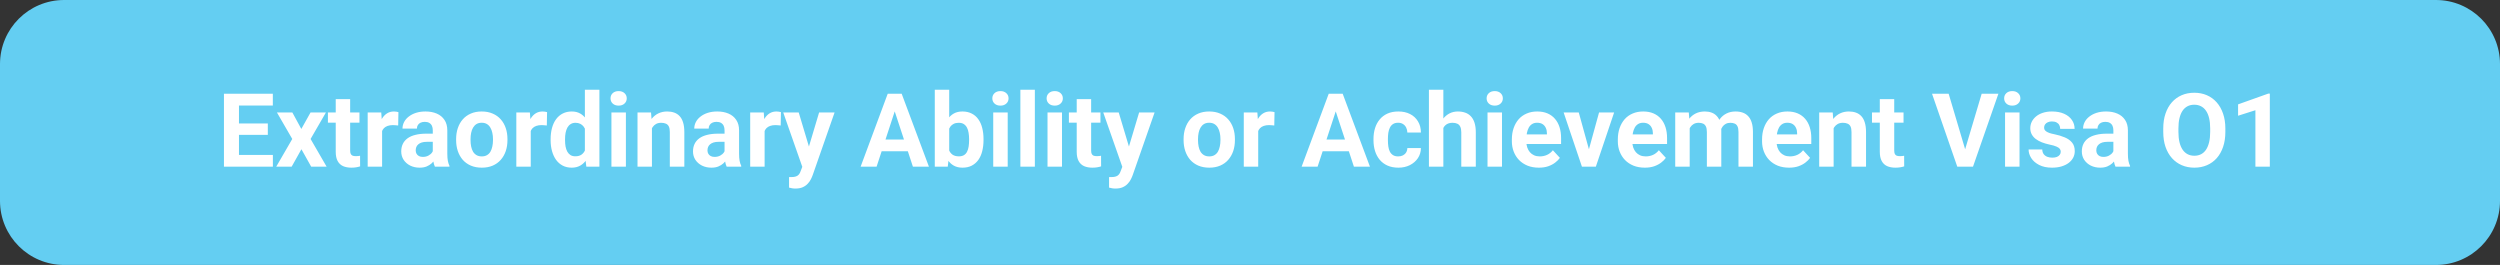
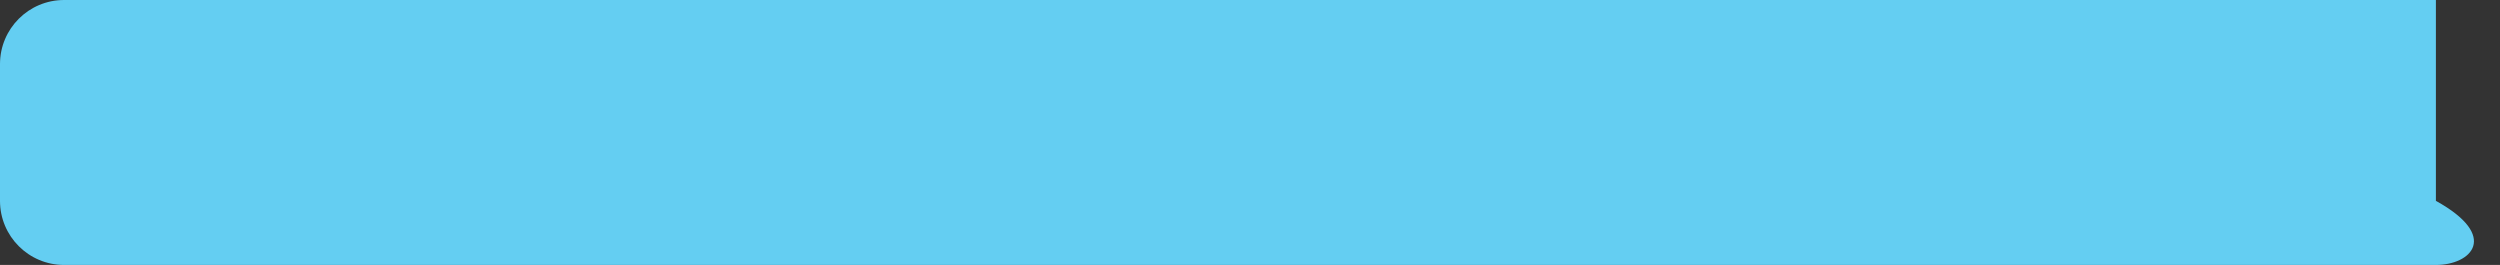
<svg xmlns="http://www.w3.org/2000/svg" width="585" height="62" viewBox="0 0 585 62" fill="none">
  <rect x="0" y="0" width="585" height="62" fill="#333333" stroke="none" />
-   <path d="M0 15C0 6.716 6.716 0 15 0H570C578.284 0 585 6.716 585 15V47C585 55.284 578.284 62 570 62H15C6.716 62 0 55.284 0 47V15Z" fill="#64CEF2" />
-   <path d="M63.854 36.258V39H54.772V36.258H63.854ZM55.92 21.938V39H52.404V21.938H55.92ZM62.67 28.887V31.559H54.772V28.887H62.67ZM63.842 21.938V24.691H54.772V21.938H63.842ZM68.412 26.32L70.51 30.176L72.666 26.32H76.264L72.678 32.52L76.428 39H72.819L70.533 34.922L68.248 39H64.639L68.389 32.52L64.803 26.32H68.412ZM84.115 26.32V28.711H76.733V26.32H84.115ZM78.561 23.191H81.936V35.18C81.936 35.547 81.983 35.828 82.076 36.023C82.178 36.219 82.326 36.355 82.522 36.434C82.717 36.504 82.963 36.539 83.26 36.539C83.471 36.539 83.658 36.531 83.823 36.516C83.994 36.492 84.139 36.469 84.256 36.445L84.268 38.93C83.979 39.023 83.666 39.098 83.33 39.152C82.994 39.207 82.623 39.234 82.217 39.234C81.475 39.234 80.826 39.113 80.272 38.871C79.725 38.621 79.303 38.223 79.006 37.676C78.709 37.129 78.561 36.41 78.561 35.52V23.191ZM89.412 29.086V39H86.037V26.32H89.213L89.412 29.086ZM93.233 26.238L93.174 29.367C93.01 29.344 92.811 29.324 92.576 29.309C92.35 29.285 92.143 29.273 91.955 29.273C91.479 29.273 91.065 29.336 90.713 29.461C90.369 29.578 90.08 29.754 89.846 29.988C89.619 30.223 89.448 30.508 89.33 30.844C89.221 31.18 89.158 31.562 89.143 31.992L88.463 31.781C88.463 30.961 88.545 30.207 88.709 29.52C88.873 28.824 89.112 28.219 89.424 27.703C89.744 27.188 90.135 26.789 90.596 26.508C91.057 26.227 91.584 26.086 92.178 26.086C92.365 26.086 92.557 26.102 92.752 26.133C92.948 26.156 93.108 26.191 93.233 26.238ZM101.272 36.141V30.492C101.272 30.086 101.205 29.738 101.073 29.449C100.94 29.152 100.733 28.922 100.451 28.758C100.178 28.594 99.823 28.512 99.385 28.512C99.01 28.512 98.686 28.578 98.412 28.711C98.139 28.836 97.928 29.02 97.779 29.262C97.631 29.496 97.557 29.773 97.557 30.094H94.182C94.182 29.555 94.307 29.043 94.557 28.559C94.807 28.074 95.17 27.648 95.647 27.281C96.123 26.906 96.69 26.613 97.346 26.402C98.01 26.191 98.752 26.086 99.573 26.086C100.557 26.086 101.432 26.25 102.198 26.578C102.963 26.906 103.565 27.398 104.002 28.055C104.448 28.711 104.67 29.531 104.67 30.516V35.941C104.67 36.637 104.713 37.207 104.799 37.652C104.885 38.09 105.01 38.473 105.174 38.801V39H101.764C101.6 38.656 101.475 38.227 101.389 37.711C101.311 37.188 101.272 36.664 101.272 36.141ZM101.717 31.277L101.74 33.188H99.854C99.408 33.188 99.022 33.238 98.694 33.34C98.365 33.441 98.096 33.586 97.885 33.773C97.674 33.953 97.518 34.164 97.416 34.406C97.323 34.648 97.276 34.914 97.276 35.203C97.276 35.492 97.342 35.754 97.475 35.988C97.608 36.215 97.799 36.395 98.049 36.527C98.299 36.652 98.592 36.715 98.928 36.715C99.436 36.715 99.877 36.613 100.252 36.41C100.627 36.207 100.916 35.957 101.119 35.66C101.33 35.363 101.44 35.082 101.448 34.816L102.338 36.246C102.213 36.566 102.041 36.898 101.823 37.242C101.612 37.586 101.342 37.91 101.014 38.215C100.686 38.512 100.291 38.758 99.83 38.953C99.369 39.141 98.823 39.234 98.19 39.234C97.385 39.234 96.654 39.074 95.998 38.754C95.35 38.426 94.834 37.977 94.451 37.406C94.076 36.828 93.889 36.172 93.889 35.438C93.889 34.773 94.014 34.184 94.264 33.668C94.514 33.152 94.881 32.719 95.365 32.367C95.858 32.008 96.471 31.738 97.205 31.559C97.94 31.371 98.791 31.277 99.76 31.277H101.717ZM106.733 32.789V32.543C106.733 31.613 106.865 30.758 107.131 29.977C107.397 29.188 107.783 28.504 108.291 27.926C108.799 27.348 109.424 26.898 110.166 26.578C110.908 26.25 111.76 26.086 112.721 26.086C113.682 26.086 114.537 26.25 115.287 26.578C116.037 26.898 116.666 27.348 117.174 27.926C117.69 28.504 118.08 29.188 118.346 29.977C118.612 30.758 118.744 31.613 118.744 32.543V32.789C118.744 33.711 118.612 34.566 118.346 35.355C118.08 36.137 117.69 36.82 117.174 37.406C116.666 37.984 116.041 38.434 115.299 38.754C114.557 39.074 113.705 39.234 112.744 39.234C111.783 39.234 110.928 39.074 110.178 38.754C109.436 38.434 108.807 37.984 108.291 37.406C107.783 36.82 107.397 36.137 107.131 35.355C106.865 34.566 106.733 33.711 106.733 32.789ZM110.108 32.543V32.789C110.108 33.32 110.155 33.816 110.248 34.277C110.342 34.738 110.49 35.145 110.694 35.496C110.905 35.84 111.178 36.109 111.514 36.305C111.85 36.5 112.26 36.598 112.744 36.598C113.213 36.598 113.615 36.5 113.951 36.305C114.287 36.109 114.557 35.84 114.76 35.496C114.963 35.145 115.112 34.738 115.205 34.277C115.307 33.816 115.358 33.32 115.358 32.789V32.543C115.358 32.027 115.307 31.543 115.205 31.09C115.112 30.629 114.959 30.223 114.748 29.871C114.545 29.512 114.276 29.23 113.94 29.027C113.604 28.824 113.198 28.723 112.721 28.723C112.244 28.723 111.838 28.824 111.502 29.027C111.174 29.23 110.905 29.512 110.694 29.871C110.49 30.223 110.342 30.629 110.248 31.09C110.155 31.543 110.108 32.027 110.108 32.543ZM124.194 29.086V39H120.819V26.32H123.994L124.194 29.086ZM128.014 26.238L127.955 29.367C127.791 29.344 127.592 29.324 127.358 29.309C127.131 29.285 126.924 29.273 126.737 29.273C126.26 29.273 125.846 29.336 125.494 29.461C125.151 29.578 124.862 29.754 124.627 29.988C124.401 30.223 124.229 30.508 124.112 30.844C124.002 31.18 123.94 31.562 123.924 31.992L123.244 31.781C123.244 30.961 123.326 30.207 123.49 29.52C123.655 28.824 123.893 28.219 124.205 27.703C124.526 27.188 124.916 26.789 125.377 26.508C125.838 26.227 126.365 26.086 126.959 26.086C127.147 26.086 127.338 26.102 127.533 26.133C127.729 26.156 127.889 26.191 128.014 26.238ZM136.862 36.234V21H140.26V39H137.201L136.862 36.234ZM128.846 32.812V32.566C128.846 31.598 128.955 30.719 129.174 29.93C129.393 29.133 129.713 28.449 130.135 27.879C130.557 27.309 131.076 26.867 131.694 26.555C132.311 26.242 133.014 26.086 133.803 26.086C134.545 26.086 135.194 26.242 135.748 26.555C136.311 26.867 136.787 27.312 137.178 27.891C137.576 28.461 137.897 29.137 138.139 29.918C138.381 30.691 138.557 31.539 138.666 32.461V33C138.557 33.883 138.381 34.703 138.139 35.461C137.897 36.219 137.576 36.883 137.178 37.453C136.787 38.016 136.311 38.453 135.748 38.766C135.186 39.078 134.53 39.234 133.78 39.234C132.99 39.234 132.287 39.074 131.67 38.754C131.061 38.434 130.545 37.984 130.123 37.406C129.709 36.828 129.393 36.148 129.174 35.367C128.955 34.586 128.846 33.734 128.846 32.812ZM132.221 32.566V32.812C132.221 33.336 132.26 33.824 132.338 34.277C132.424 34.73 132.561 35.133 132.748 35.484C132.944 35.828 133.194 36.098 133.498 36.293C133.811 36.48 134.19 36.574 134.635 36.574C135.213 36.574 135.69 36.445 136.065 36.188C136.44 35.922 136.725 35.559 136.92 35.098C137.123 34.637 137.24 34.105 137.272 33.504V31.969C137.248 31.477 137.178 31.035 137.061 30.645C136.951 30.246 136.787 29.906 136.569 29.625C136.358 29.344 136.092 29.125 135.772 28.969C135.459 28.812 135.088 28.734 134.658 28.734C134.221 28.734 133.846 28.836 133.533 29.039C133.221 29.234 132.967 29.504 132.772 29.848C132.584 30.191 132.444 30.598 132.35 31.066C132.264 31.527 132.221 32.027 132.221 32.566ZM146.459 26.32V39H143.073V26.32H146.459ZM142.862 23.016C142.862 22.523 143.033 22.117 143.377 21.797C143.721 21.477 144.182 21.316 144.76 21.316C145.33 21.316 145.787 21.477 146.131 21.797C146.483 22.117 146.658 22.523 146.658 23.016C146.658 23.508 146.483 23.914 146.131 24.234C145.787 24.555 145.33 24.715 144.76 24.715C144.182 24.715 143.721 24.555 143.377 24.234C143.033 23.914 142.862 23.508 142.862 23.016ZM152.553 29.027V39H149.178V26.32H152.342L152.553 29.027ZM152.061 32.215H151.147C151.147 31.277 151.268 30.434 151.51 29.684C151.752 28.926 152.092 28.281 152.53 27.75C152.967 27.211 153.487 26.801 154.088 26.52C154.698 26.23 155.377 26.086 156.127 26.086C156.721 26.086 157.264 26.172 157.756 26.344C158.248 26.516 158.67 26.789 159.022 27.164C159.381 27.539 159.655 28.035 159.842 28.652C160.037 29.27 160.135 30.023 160.135 30.914V39H156.737V30.902C156.737 30.34 156.658 29.902 156.502 29.59C156.346 29.277 156.115 29.059 155.811 28.934C155.514 28.801 155.147 28.734 154.709 28.734C154.256 28.734 153.862 28.824 153.526 29.004C153.198 29.184 152.924 29.434 152.705 29.754C152.494 30.066 152.334 30.434 152.225 30.855C152.115 31.277 152.061 31.73 152.061 32.215ZM169.545 36.141V30.492C169.545 30.086 169.479 29.738 169.346 29.449C169.213 29.152 169.006 28.922 168.725 28.758C168.451 28.594 168.096 28.512 167.658 28.512C167.283 28.512 166.959 28.578 166.686 28.711C166.412 28.836 166.201 29.02 166.053 29.262C165.905 29.496 165.83 29.773 165.83 30.094H162.455C162.455 29.555 162.58 29.043 162.83 28.559C163.08 28.074 163.444 27.648 163.92 27.281C164.397 26.906 164.963 26.613 165.619 26.402C166.283 26.191 167.026 26.086 167.846 26.086C168.83 26.086 169.705 26.25 170.471 26.578C171.237 26.906 171.838 27.398 172.276 28.055C172.721 28.711 172.944 29.531 172.944 30.516V35.941C172.944 36.637 172.987 37.207 173.073 37.652C173.158 38.09 173.283 38.473 173.448 38.801V39H170.037C169.873 38.656 169.748 38.227 169.662 37.711C169.584 37.188 169.545 36.664 169.545 36.141ZM169.99 31.277L170.014 33.188H168.127C167.682 33.188 167.295 33.238 166.967 33.34C166.639 33.441 166.369 33.586 166.158 33.773C165.948 33.953 165.791 34.164 165.69 34.406C165.596 34.648 165.549 34.914 165.549 35.203C165.549 35.492 165.615 35.754 165.748 35.988C165.881 36.215 166.073 36.395 166.323 36.527C166.573 36.652 166.865 36.715 167.201 36.715C167.709 36.715 168.151 36.613 168.526 36.41C168.901 36.207 169.19 35.957 169.393 35.66C169.604 35.363 169.713 35.082 169.721 34.816L170.612 36.246C170.487 36.566 170.315 36.898 170.096 37.242C169.885 37.586 169.615 37.91 169.287 38.215C168.959 38.512 168.565 38.758 168.104 38.953C167.643 39.141 167.096 39.234 166.463 39.234C165.658 39.234 164.928 39.074 164.272 38.754C163.623 38.426 163.108 37.977 162.725 37.406C162.35 36.828 162.162 36.172 162.162 35.438C162.162 34.773 162.287 34.184 162.537 33.668C162.787 33.152 163.155 32.719 163.639 32.367C164.131 32.008 164.744 31.738 165.479 31.559C166.213 31.371 167.065 31.277 168.033 31.277H169.99ZM178.92 29.086V39H175.545V26.32H178.721L178.92 29.086ZM182.74 26.238L182.682 29.367C182.518 29.344 182.319 29.324 182.084 29.309C181.858 29.285 181.651 29.273 181.463 29.273C180.987 29.273 180.573 29.336 180.221 29.461C179.877 29.578 179.588 29.754 179.354 29.988C179.127 30.223 178.955 30.508 178.838 30.844C178.729 31.18 178.666 31.562 178.651 31.992L177.971 31.781C177.971 30.961 178.053 30.207 178.217 29.52C178.381 28.824 178.619 28.219 178.932 27.703C179.252 27.188 179.643 26.789 180.104 26.508C180.565 26.227 181.092 26.086 181.686 26.086C181.873 26.086 182.065 26.102 182.26 26.133C182.455 26.156 182.615 26.191 182.74 26.238ZM188.307 37.57L191.67 26.32H195.291L190.194 40.91C190.084 41.23 189.936 41.574 189.748 41.941C189.569 42.309 189.323 42.656 189.01 42.984C188.705 43.32 188.319 43.594 187.85 43.805C187.389 44.016 186.823 44.121 186.151 44.121C185.83 44.121 185.569 44.102 185.365 44.062C185.162 44.023 184.92 43.969 184.639 43.898V41.426C184.725 41.426 184.815 41.426 184.908 41.426C185.002 41.434 185.092 41.438 185.178 41.438C185.623 41.438 185.987 41.387 186.268 41.285C186.549 41.184 186.776 41.027 186.948 40.816C187.119 40.613 187.256 40.348 187.358 40.02L188.307 37.57ZM186.901 26.32L189.655 35.508L190.135 39.082L187.838 39.328L183.28 26.32H186.901ZM209.764 24.855L205.123 39H201.385L207.725 21.938H210.104L209.764 24.855ZM213.619 39L208.967 24.855L208.592 21.938H210.994L217.369 39H213.619ZM213.408 32.648V35.402H204.397V32.648H213.408ZM218.74 21H222.115V36.094L221.776 39H218.74V21ZM230.143 32.531V32.777C230.143 33.723 230.041 34.59 229.838 35.379C229.643 36.168 229.338 36.852 228.924 37.43C228.51 38 227.994 38.445 227.377 38.766C226.768 39.078 226.049 39.234 225.221 39.234C224.448 39.234 223.776 39.078 223.205 38.766C222.643 38.453 222.17 38.012 221.787 37.441C221.405 36.871 221.096 36.203 220.862 35.438C220.627 34.672 220.451 33.836 220.334 32.93V32.391C220.451 31.484 220.627 30.648 220.862 29.883C221.096 29.117 221.405 28.449 221.787 27.879C222.17 27.309 222.643 26.867 223.205 26.555C223.768 26.242 224.432 26.086 225.198 26.086C226.033 26.086 226.76 26.246 227.377 26.566C228.002 26.879 228.518 27.324 228.924 27.902C229.338 28.473 229.643 29.152 229.838 29.941C230.041 30.723 230.143 31.586 230.143 32.531ZM226.768 32.777V32.531C226.768 32.016 226.729 31.531 226.651 31.078C226.58 30.617 226.455 30.215 226.276 29.871C226.096 29.52 225.85 29.242 225.537 29.039C225.233 28.836 224.838 28.734 224.354 28.734C223.893 28.734 223.502 28.812 223.182 28.969C222.862 29.125 222.596 29.344 222.385 29.625C222.182 29.906 222.03 30.242 221.928 30.633C221.826 31.016 221.764 31.438 221.74 31.898V33.434C221.764 34.051 221.865 34.598 222.045 35.074C222.233 35.543 222.514 35.914 222.889 36.188C223.272 36.453 223.768 36.586 224.377 36.586C224.854 36.586 225.248 36.492 225.561 36.305C225.873 36.117 226.115 35.852 226.287 35.508C226.467 35.164 226.592 34.762 226.662 34.301C226.733 33.832 226.768 33.324 226.768 32.777ZM235.803 26.32V39H232.416V26.32H235.803ZM232.205 23.016C232.205 22.523 232.377 22.117 232.721 21.797C233.065 21.477 233.526 21.316 234.104 21.316C234.674 21.316 235.131 21.477 235.475 21.797C235.826 22.117 236.002 22.523 236.002 23.016C236.002 23.508 235.826 23.914 235.475 24.234C235.131 24.555 234.674 24.715 234.104 24.715C233.526 24.715 233.065 24.555 232.721 24.234C232.377 23.914 232.205 23.508 232.205 23.016ZM242.155 21V39H238.768V21H242.155ZM248.506 26.32V39H245.119V26.32H248.506ZM244.908 23.016C244.908 22.523 245.08 22.117 245.424 21.797C245.768 21.477 246.229 21.316 246.807 21.316C247.377 21.316 247.834 21.477 248.178 21.797C248.53 22.117 248.705 22.523 248.705 23.016C248.705 23.508 248.53 23.914 248.178 24.234C247.834 24.555 247.377 24.715 246.807 24.715C246.229 24.715 245.768 24.555 245.424 24.234C245.08 23.914 244.908 23.508 244.908 23.016ZM257.506 26.32V28.711H250.123V26.32H257.506ZM251.951 23.191H255.326V35.18C255.326 35.547 255.373 35.828 255.467 36.023C255.569 36.219 255.717 36.355 255.912 36.434C256.108 36.504 256.354 36.539 256.651 36.539C256.862 36.539 257.049 36.531 257.213 36.516C257.385 36.492 257.53 36.469 257.647 36.445L257.658 38.93C257.369 39.023 257.057 39.098 256.721 39.152C256.385 39.207 256.014 39.234 255.608 39.234C254.865 39.234 254.217 39.113 253.662 38.871C253.115 38.621 252.694 38.223 252.397 37.676C252.1 37.129 251.951 36.41 251.951 35.52V23.191ZM263.19 37.57L266.553 26.32H270.174L265.076 40.91C264.967 41.23 264.819 41.574 264.631 41.941C264.451 42.309 264.205 42.656 263.893 42.984C263.588 43.32 263.201 43.594 262.733 43.805C262.272 44.016 261.705 44.121 261.033 44.121C260.713 44.121 260.451 44.102 260.248 44.062C260.045 44.023 259.803 43.969 259.522 43.898V41.426C259.608 41.426 259.698 41.426 259.791 41.426C259.885 41.434 259.975 41.438 260.061 41.438C260.506 41.438 260.869 41.387 261.151 41.285C261.432 41.184 261.658 41.027 261.83 40.816C262.002 40.613 262.139 40.348 262.24 40.02L263.19 37.57ZM261.783 26.32L264.537 35.508L265.018 39.082L262.721 39.328L258.162 26.32H261.783ZM276.959 32.789V32.543C276.959 31.613 277.092 30.758 277.358 29.977C277.623 29.188 278.01 28.504 278.518 27.926C279.026 27.348 279.651 26.898 280.393 26.578C281.135 26.25 281.987 26.086 282.948 26.086C283.908 26.086 284.764 26.25 285.514 26.578C286.264 26.898 286.893 27.348 287.401 27.926C287.916 28.504 288.307 29.188 288.573 29.977C288.838 30.758 288.971 31.613 288.971 32.543V32.789C288.971 33.711 288.838 34.566 288.573 35.355C288.307 36.137 287.916 36.82 287.401 37.406C286.893 37.984 286.268 38.434 285.526 38.754C284.783 39.074 283.932 39.234 282.971 39.234C282.01 39.234 281.155 39.074 280.405 38.754C279.662 38.434 279.033 37.984 278.518 37.406C278.01 36.82 277.623 36.137 277.358 35.355C277.092 34.566 276.959 33.711 276.959 32.789ZM280.334 32.543V32.789C280.334 33.32 280.381 33.816 280.475 34.277C280.569 34.738 280.717 35.145 280.92 35.496C281.131 35.84 281.405 36.109 281.74 36.305C282.076 36.5 282.487 36.598 282.971 36.598C283.44 36.598 283.842 36.5 284.178 36.305C284.514 36.109 284.783 35.84 284.987 35.496C285.19 35.145 285.338 34.738 285.432 34.277C285.533 33.816 285.584 33.32 285.584 32.789V32.543C285.584 32.027 285.533 31.543 285.432 31.09C285.338 30.629 285.186 30.223 284.975 29.871C284.772 29.512 284.502 29.23 284.166 29.027C283.83 28.824 283.424 28.723 282.948 28.723C282.471 28.723 282.065 28.824 281.729 29.027C281.401 29.23 281.131 29.512 280.92 29.871C280.717 30.223 280.569 30.629 280.475 31.09C280.381 31.543 280.334 32.027 280.334 32.543ZM294.42 29.086V39H291.045V26.32H294.221L294.42 29.086ZM298.24 26.238L298.182 29.367C298.018 29.344 297.819 29.324 297.584 29.309C297.358 29.285 297.151 29.273 296.963 29.273C296.487 29.273 296.073 29.336 295.721 29.461C295.377 29.578 295.088 29.754 294.854 29.988C294.627 30.223 294.455 30.508 294.338 30.844C294.229 31.18 294.166 31.562 294.151 31.992L293.471 31.781C293.471 30.961 293.553 30.207 293.717 29.52C293.881 28.824 294.119 28.219 294.432 27.703C294.752 27.188 295.143 26.789 295.604 26.508C296.065 26.227 296.592 26.086 297.186 26.086C297.373 26.086 297.565 26.102 297.76 26.133C297.955 26.156 298.115 26.191 298.24 26.238ZM312.959 24.855L308.319 39H304.58L310.92 21.938H313.299L312.959 24.855ZM316.815 39L312.162 24.855L311.787 21.938H314.19L320.565 39H316.815ZM316.604 32.648V35.402H307.592V32.648H316.604ZM327.174 36.598C327.588 36.598 327.955 36.52 328.276 36.363C328.596 36.199 328.846 35.973 329.026 35.684C329.213 35.387 329.311 35.039 329.319 34.641H332.494C332.487 35.531 332.248 36.324 331.78 37.02C331.311 37.707 330.682 38.25 329.893 38.648C329.104 39.039 328.221 39.234 327.244 39.234C326.26 39.234 325.401 39.07 324.666 38.742C323.94 38.414 323.334 37.961 322.85 37.383C322.365 36.797 322.002 36.117 321.76 35.344C321.518 34.562 321.397 33.727 321.397 32.836V32.496C321.397 31.598 321.518 30.762 321.76 29.988C322.002 29.207 322.365 28.527 322.85 27.949C323.334 27.363 323.94 26.906 324.666 26.578C325.393 26.25 326.244 26.086 327.221 26.086C328.26 26.086 329.17 26.285 329.951 26.684C330.74 27.082 331.358 27.652 331.803 28.395C332.256 29.129 332.487 30 332.494 31.008H329.319C329.311 30.586 329.221 30.203 329.049 29.859C328.885 29.516 328.643 29.242 328.323 29.039C328.01 28.828 327.623 28.723 327.162 28.723C326.67 28.723 326.268 28.828 325.955 29.039C325.643 29.242 325.401 29.523 325.229 29.883C325.057 30.234 324.936 30.637 324.865 31.09C324.803 31.535 324.772 32.004 324.772 32.496V32.836C324.772 33.328 324.803 33.801 324.865 34.254C324.928 34.707 325.045 35.109 325.217 35.461C325.397 35.812 325.643 36.09 325.955 36.293C326.268 36.496 326.674 36.598 327.174 36.598ZM337.744 21V39H334.369V21H337.744ZM337.264 32.215H336.338C336.346 31.332 336.463 30.52 336.69 29.777C336.916 29.027 337.24 28.379 337.662 27.832C338.084 27.277 338.588 26.848 339.174 26.543C339.768 26.238 340.424 26.086 341.143 26.086C341.768 26.086 342.334 26.176 342.842 26.355C343.358 26.527 343.799 26.809 344.166 27.199C344.541 27.582 344.83 28.086 345.033 28.711C345.237 29.336 345.338 30.094 345.338 30.984V39H341.94V30.961C341.94 30.398 341.858 29.957 341.694 29.637C341.537 29.309 341.307 29.078 341.002 28.945C340.705 28.805 340.338 28.734 339.901 28.734C339.416 28.734 339.002 28.824 338.658 29.004C338.323 29.184 338.053 29.434 337.85 29.754C337.647 30.066 337.498 30.434 337.405 30.855C337.311 31.277 337.264 31.73 337.264 32.215ZM351.467 26.32V39H348.08V26.32H351.467ZM347.869 23.016C347.869 22.523 348.041 22.117 348.385 21.797C348.729 21.477 349.19 21.316 349.768 21.316C350.338 21.316 350.795 21.477 351.139 21.797C351.49 22.117 351.666 22.523 351.666 23.016C351.666 23.508 351.49 23.914 351.139 24.234C350.795 24.555 350.338 24.715 349.768 24.715C349.19 24.715 348.729 24.555 348.385 24.234C348.041 23.914 347.869 23.508 347.869 23.016ZM360.092 39.234C359.108 39.234 358.225 39.078 357.444 38.766C356.662 38.445 355.998 38.004 355.451 37.441C354.912 36.879 354.498 36.227 354.209 35.484C353.92 34.734 353.776 33.938 353.776 33.094V32.625C353.776 31.664 353.912 30.785 354.186 29.988C354.459 29.191 354.85 28.5 355.358 27.914C355.873 27.328 356.498 26.879 357.233 26.566C357.967 26.246 358.795 26.086 359.717 26.086C360.615 26.086 361.412 26.234 362.108 26.531C362.803 26.828 363.385 27.25 363.854 27.797C364.33 28.344 364.69 29 364.932 29.766C365.174 30.523 365.295 31.367 365.295 32.297V33.703H355.217V31.453H361.979V31.195C361.979 30.727 361.893 30.309 361.721 29.941C361.557 29.566 361.307 29.27 360.971 29.051C360.635 28.832 360.205 28.723 359.682 28.723C359.237 28.723 358.854 28.82 358.533 29.016C358.213 29.211 357.951 29.484 357.748 29.836C357.553 30.188 357.405 30.602 357.303 31.078C357.209 31.547 357.162 32.062 357.162 32.625V33.094C357.162 33.602 357.233 34.07 357.373 34.5C357.522 34.93 357.729 35.301 357.994 35.613C358.268 35.926 358.596 36.168 358.979 36.34C359.369 36.512 359.811 36.598 360.303 36.598C360.912 36.598 361.479 36.48 362.002 36.246C362.533 36.004 362.99 35.641 363.373 35.156L365.014 36.938C364.748 37.32 364.385 37.688 363.924 38.039C363.471 38.391 362.924 38.68 362.283 38.906C361.643 39.125 360.912 39.234 360.092 39.234ZM371.365 36.539L374.178 26.32H377.705L373.428 39H371.295L371.365 36.539ZM369.432 26.32L372.256 36.551L372.315 39H370.17L365.893 26.32H369.432ZM384.889 39.234C383.905 39.234 383.022 39.078 382.24 38.766C381.459 38.445 380.795 38.004 380.248 37.441C379.709 36.879 379.295 36.227 379.006 35.484C378.717 34.734 378.573 33.938 378.573 33.094V32.625C378.573 31.664 378.709 30.785 378.983 29.988C379.256 29.191 379.647 28.5 380.155 27.914C380.67 27.328 381.295 26.879 382.03 26.566C382.764 26.246 383.592 26.086 384.514 26.086C385.412 26.086 386.209 26.234 386.905 26.531C387.6 26.828 388.182 27.25 388.651 27.797C389.127 28.344 389.487 29 389.729 29.766C389.971 30.523 390.092 31.367 390.092 32.297V33.703H380.014V31.453H386.776V31.195C386.776 30.727 386.69 30.309 386.518 29.941C386.354 29.566 386.104 29.27 385.768 29.051C385.432 28.832 385.002 28.723 384.479 28.723C384.033 28.723 383.651 28.82 383.33 29.016C383.01 29.211 382.748 29.484 382.545 29.836C382.35 30.188 382.201 30.602 382.1 31.078C382.006 31.547 381.959 32.062 381.959 32.625V33.094C381.959 33.602 382.03 34.07 382.17 34.5C382.319 34.93 382.526 35.301 382.791 35.613C383.065 35.926 383.393 36.168 383.776 36.34C384.166 36.512 384.608 36.598 385.1 36.598C385.709 36.598 386.276 36.48 386.799 36.246C387.33 36.004 387.787 35.641 388.17 35.156L389.811 36.938C389.545 37.32 389.182 37.688 388.721 38.039C388.268 38.391 387.721 38.68 387.08 38.906C386.44 39.125 385.709 39.234 384.889 39.234ZM395.389 28.945V39H392.002V26.32H395.178L395.389 28.945ZM394.92 32.215H393.983C393.983 31.332 394.088 30.52 394.299 29.777C394.518 29.027 394.834 28.379 395.248 27.832C395.67 27.277 396.19 26.848 396.807 26.543C397.424 26.238 398.139 26.086 398.951 26.086C399.514 26.086 400.03 26.172 400.498 26.344C400.967 26.508 401.369 26.77 401.705 27.129C402.049 27.48 402.315 27.941 402.502 28.512C402.69 29.074 402.783 29.75 402.783 30.539V39H399.408V30.914C399.408 30.336 399.33 29.891 399.174 29.578C399.018 29.266 398.795 29.047 398.506 28.922C398.225 28.797 397.885 28.734 397.487 28.734C397.049 28.734 396.666 28.824 396.338 29.004C396.018 29.184 395.752 29.434 395.541 29.754C395.33 30.066 395.174 30.434 395.073 30.855C394.971 31.277 394.92 31.73 394.92 32.215ZM402.467 31.828L401.26 31.98C401.26 31.152 401.362 30.383 401.565 29.672C401.776 28.961 402.084 28.336 402.49 27.797C402.905 27.258 403.416 26.84 404.026 26.543C404.635 26.238 405.338 26.086 406.135 26.086C406.744 26.086 407.299 26.176 407.799 26.355C408.299 26.527 408.725 26.805 409.076 27.188C409.436 27.562 409.709 28.055 409.897 28.664C410.092 29.273 410.19 30.02 410.19 30.902V39H406.803V30.902C406.803 30.316 406.725 29.871 406.569 29.566C406.42 29.254 406.201 29.039 405.912 28.922C405.631 28.797 405.295 28.734 404.905 28.734C404.498 28.734 404.143 28.816 403.838 28.98C403.533 29.137 403.28 29.355 403.076 29.637C402.873 29.918 402.721 30.246 402.619 30.621C402.518 30.988 402.467 31.391 402.467 31.828ZM418.639 39.234C417.655 39.234 416.772 39.078 415.99 38.766C415.209 38.445 414.545 38.004 413.998 37.441C413.459 36.879 413.045 36.227 412.756 35.484C412.467 34.734 412.323 33.938 412.323 33.094V32.625C412.323 31.664 412.459 30.785 412.733 29.988C413.006 29.191 413.397 28.5 413.905 27.914C414.42 27.328 415.045 26.879 415.78 26.566C416.514 26.246 417.342 26.086 418.264 26.086C419.162 26.086 419.959 26.234 420.655 26.531C421.35 26.828 421.932 27.25 422.401 27.797C422.877 28.344 423.237 29 423.479 29.766C423.721 30.523 423.842 31.367 423.842 32.297V33.703H413.764V31.453H420.526V31.195C420.526 30.727 420.44 30.309 420.268 29.941C420.104 29.566 419.854 29.27 419.518 29.051C419.182 28.832 418.752 28.723 418.229 28.723C417.783 28.723 417.401 28.82 417.08 29.016C416.76 29.211 416.498 29.484 416.295 29.836C416.1 30.188 415.951 30.602 415.85 31.078C415.756 31.547 415.709 32.062 415.709 32.625V33.094C415.709 33.602 415.78 34.07 415.92 34.5C416.069 34.93 416.276 35.301 416.541 35.613C416.815 35.926 417.143 36.168 417.526 36.34C417.916 36.512 418.358 36.598 418.85 36.598C419.459 36.598 420.026 36.48 420.549 36.246C421.08 36.004 421.537 35.641 421.92 35.156L423.561 36.938C423.295 37.32 422.932 37.688 422.471 38.039C422.018 38.391 421.471 38.68 420.83 38.906C420.19 39.125 419.459 39.234 418.639 39.234ZM429.069 29.027V39H425.694V26.32H428.858L429.069 29.027ZM428.576 32.215H427.662C427.662 31.277 427.783 30.434 428.026 29.684C428.268 28.926 428.608 28.281 429.045 27.75C429.483 27.211 430.002 26.801 430.604 26.52C431.213 26.23 431.893 26.086 432.643 26.086C433.237 26.086 433.78 26.172 434.272 26.344C434.764 26.516 435.186 26.789 435.537 27.164C435.897 27.539 436.17 28.035 436.358 28.652C436.553 29.27 436.651 30.023 436.651 30.914V39H433.252V30.902C433.252 30.34 433.174 29.902 433.018 29.59C432.862 29.277 432.631 29.059 432.326 28.934C432.03 28.801 431.662 28.734 431.225 28.734C430.772 28.734 430.377 28.824 430.041 29.004C429.713 29.184 429.44 29.434 429.221 29.754C429.01 30.066 428.85 30.434 428.74 30.855C428.631 31.277 428.576 31.73 428.576 32.215ZM445.428 26.32V28.711H438.045V26.32H445.428ZM439.873 23.191H443.248V35.18C443.248 35.547 443.295 35.828 443.389 36.023C443.49 36.219 443.639 36.355 443.834 36.434C444.03 36.504 444.276 36.539 444.573 36.539C444.783 36.539 444.971 36.531 445.135 36.516C445.307 36.492 445.451 36.469 445.569 36.445L445.58 38.93C445.291 39.023 444.979 39.098 444.643 39.152C444.307 39.207 443.936 39.234 443.53 39.234C442.787 39.234 442.139 39.113 441.584 38.871C441.037 38.621 440.615 38.223 440.319 37.676C440.022 37.129 439.873 36.41 439.873 35.52V23.191ZM459.69 35.438L463.709 21.938H467.623L461.682 39H459.104L459.69 35.438ZM455.987 21.938L459.994 35.438L460.604 39H458.002L452.096 21.938H455.987ZM472.569 26.32V39H469.182V26.32H472.569ZM468.971 23.016C468.971 22.523 469.143 22.117 469.487 21.797C469.83 21.477 470.291 21.316 470.869 21.316C471.44 21.316 471.897 21.477 472.24 21.797C472.592 22.117 472.768 22.523 472.768 23.016C472.768 23.508 472.592 23.914 472.24 24.234C471.897 24.555 471.44 24.715 470.869 24.715C470.291 24.715 469.83 24.555 469.487 24.234C469.143 23.914 468.971 23.508 468.971 23.016ZM482.213 35.496C482.213 35.254 482.143 35.035 482.002 34.84C481.862 34.645 481.6 34.465 481.217 34.301C480.842 34.129 480.299 33.973 479.588 33.832C478.948 33.691 478.35 33.516 477.795 33.305C477.248 33.086 476.772 32.824 476.365 32.52C475.967 32.215 475.655 31.855 475.428 31.441C475.201 31.02 475.088 30.539 475.088 30C475.088 29.469 475.201 28.969 475.428 28.5C475.662 28.031 475.994 27.617 476.424 27.258C476.862 26.891 477.393 26.605 478.018 26.402C478.651 26.191 479.362 26.086 480.151 26.086C481.252 26.086 482.198 26.262 482.987 26.613C483.783 26.965 484.393 27.449 484.815 28.066C485.244 28.676 485.459 29.371 485.459 30.152H482.084C482.084 29.824 482.014 29.531 481.873 29.273C481.74 29.008 481.53 28.801 481.24 28.652C480.959 28.496 480.592 28.418 480.139 28.418C479.764 28.418 479.44 28.484 479.166 28.617C478.893 28.742 478.682 28.914 478.533 29.133C478.393 29.344 478.323 29.578 478.323 29.836C478.323 30.031 478.362 30.207 478.44 30.363C478.526 30.512 478.662 30.648 478.85 30.773C479.037 30.898 479.28 31.016 479.576 31.125C479.881 31.227 480.256 31.32 480.701 31.406C481.615 31.594 482.432 31.84 483.151 32.145C483.869 32.441 484.44 32.848 484.862 33.363C485.283 33.871 485.494 34.539 485.494 35.367C485.494 35.93 485.369 36.445 485.119 36.914C484.869 37.383 484.51 37.793 484.041 38.145C483.573 38.488 483.01 38.758 482.354 38.953C481.705 39.141 480.975 39.234 480.162 39.234C478.983 39.234 477.983 39.023 477.162 38.602C476.35 38.18 475.733 37.645 475.311 36.996C474.897 36.34 474.69 35.668 474.69 34.98H477.889C477.905 35.441 478.022 35.812 478.24 36.094C478.467 36.375 478.752 36.578 479.096 36.703C479.448 36.828 479.826 36.891 480.233 36.891C480.67 36.891 481.033 36.832 481.323 36.715C481.612 36.59 481.83 36.426 481.979 36.223C482.135 36.012 482.213 35.77 482.213 35.496ZM494.53 36.141V30.492C494.53 30.086 494.463 29.738 494.33 29.449C494.198 29.152 493.99 28.922 493.709 28.758C493.436 28.594 493.08 28.512 492.643 28.512C492.268 28.512 491.944 28.578 491.67 28.711C491.397 28.836 491.186 29.02 491.037 29.262C490.889 29.496 490.815 29.773 490.815 30.094H487.44C487.44 29.555 487.565 29.043 487.815 28.559C488.065 28.074 488.428 27.648 488.905 27.281C489.381 26.906 489.948 26.613 490.604 26.402C491.268 26.191 492.01 26.086 492.83 26.086C493.815 26.086 494.69 26.25 495.455 26.578C496.221 26.906 496.823 27.398 497.26 28.055C497.705 28.711 497.928 29.531 497.928 30.516V35.941C497.928 36.637 497.971 37.207 498.057 37.652C498.143 38.09 498.268 38.473 498.432 38.801V39H495.022C494.858 38.656 494.733 38.227 494.647 37.711C494.569 37.188 494.53 36.664 494.53 36.141ZM494.975 31.277L494.998 33.188H493.112C492.666 33.188 492.28 33.238 491.951 33.34C491.623 33.441 491.354 33.586 491.143 33.773C490.932 33.953 490.776 34.164 490.674 34.406C490.58 34.648 490.533 34.914 490.533 35.203C490.533 35.492 490.6 35.754 490.733 35.988C490.865 36.215 491.057 36.395 491.307 36.527C491.557 36.652 491.85 36.715 492.186 36.715C492.694 36.715 493.135 36.613 493.51 36.41C493.885 36.207 494.174 35.957 494.377 35.66C494.588 35.363 494.698 35.082 494.705 34.816L495.596 36.246C495.471 36.566 495.299 36.898 495.08 37.242C494.869 37.586 494.6 37.91 494.272 38.215C493.944 38.512 493.549 38.758 493.088 38.953C492.627 39.141 492.08 39.234 491.448 39.234C490.643 39.234 489.912 39.074 489.256 38.754C488.608 38.426 488.092 37.977 487.709 37.406C487.334 36.828 487.147 36.172 487.147 35.438C487.147 34.773 487.272 34.184 487.522 33.668C487.772 33.152 488.139 32.719 488.623 32.367C489.115 32.008 489.729 31.738 490.463 31.559C491.198 31.371 492.049 31.277 493.018 31.277H494.975ZM520.733 30.07V30.879C520.733 32.176 520.557 33.34 520.205 34.371C519.854 35.402 519.358 36.281 518.717 37.008C518.076 37.727 517.311 38.277 516.42 38.66C515.537 39.043 514.557 39.234 513.479 39.234C512.408 39.234 511.428 39.043 510.537 38.66C509.655 38.277 508.889 37.727 508.24 37.008C507.592 36.281 507.088 35.402 506.729 34.371C506.377 33.34 506.201 32.176 506.201 30.879V30.07C506.201 28.766 506.377 27.602 506.729 26.578C507.08 25.547 507.576 24.668 508.217 23.941C508.865 23.215 509.631 22.66 510.514 22.277C511.405 21.895 512.385 21.703 513.455 21.703C514.533 21.703 515.514 21.895 516.397 22.277C517.287 22.66 518.053 23.215 518.694 23.941C519.342 24.668 519.842 25.547 520.194 26.578C520.553 27.602 520.733 28.766 520.733 30.07ZM517.182 30.879V30.047C517.182 29.141 517.1 28.344 516.936 27.656C516.772 26.969 516.53 26.391 516.209 25.922C515.889 25.453 515.498 25.102 515.037 24.867C514.576 24.625 514.049 24.504 513.455 24.504C512.862 24.504 512.334 24.625 511.873 24.867C511.42 25.102 511.033 25.453 510.713 25.922C510.401 26.391 510.162 26.969 509.998 27.656C509.834 28.344 509.752 29.141 509.752 30.047V30.879C509.752 31.777 509.834 32.574 509.998 33.27C510.162 33.957 510.405 34.539 510.725 35.016C511.045 35.484 511.436 35.84 511.897 36.082C512.358 36.324 512.885 36.445 513.479 36.445C514.073 36.445 514.6 36.324 515.061 36.082C515.522 35.84 515.908 35.484 516.221 35.016C516.533 34.539 516.772 33.957 516.936 33.27C517.1 32.574 517.182 31.777 517.182 30.879ZM531.139 21.902V39H527.764V25.793L523.709 27.082V24.422L530.776 21.902H531.139Z" fill="white" />
+   <path d="M0 15C0 6.716 6.716 0 15 0H570V47C585 55.284 578.284 62 570 62H15C6.716 62 0 55.284 0 47V15Z" fill="#64CEF2" />
</svg>